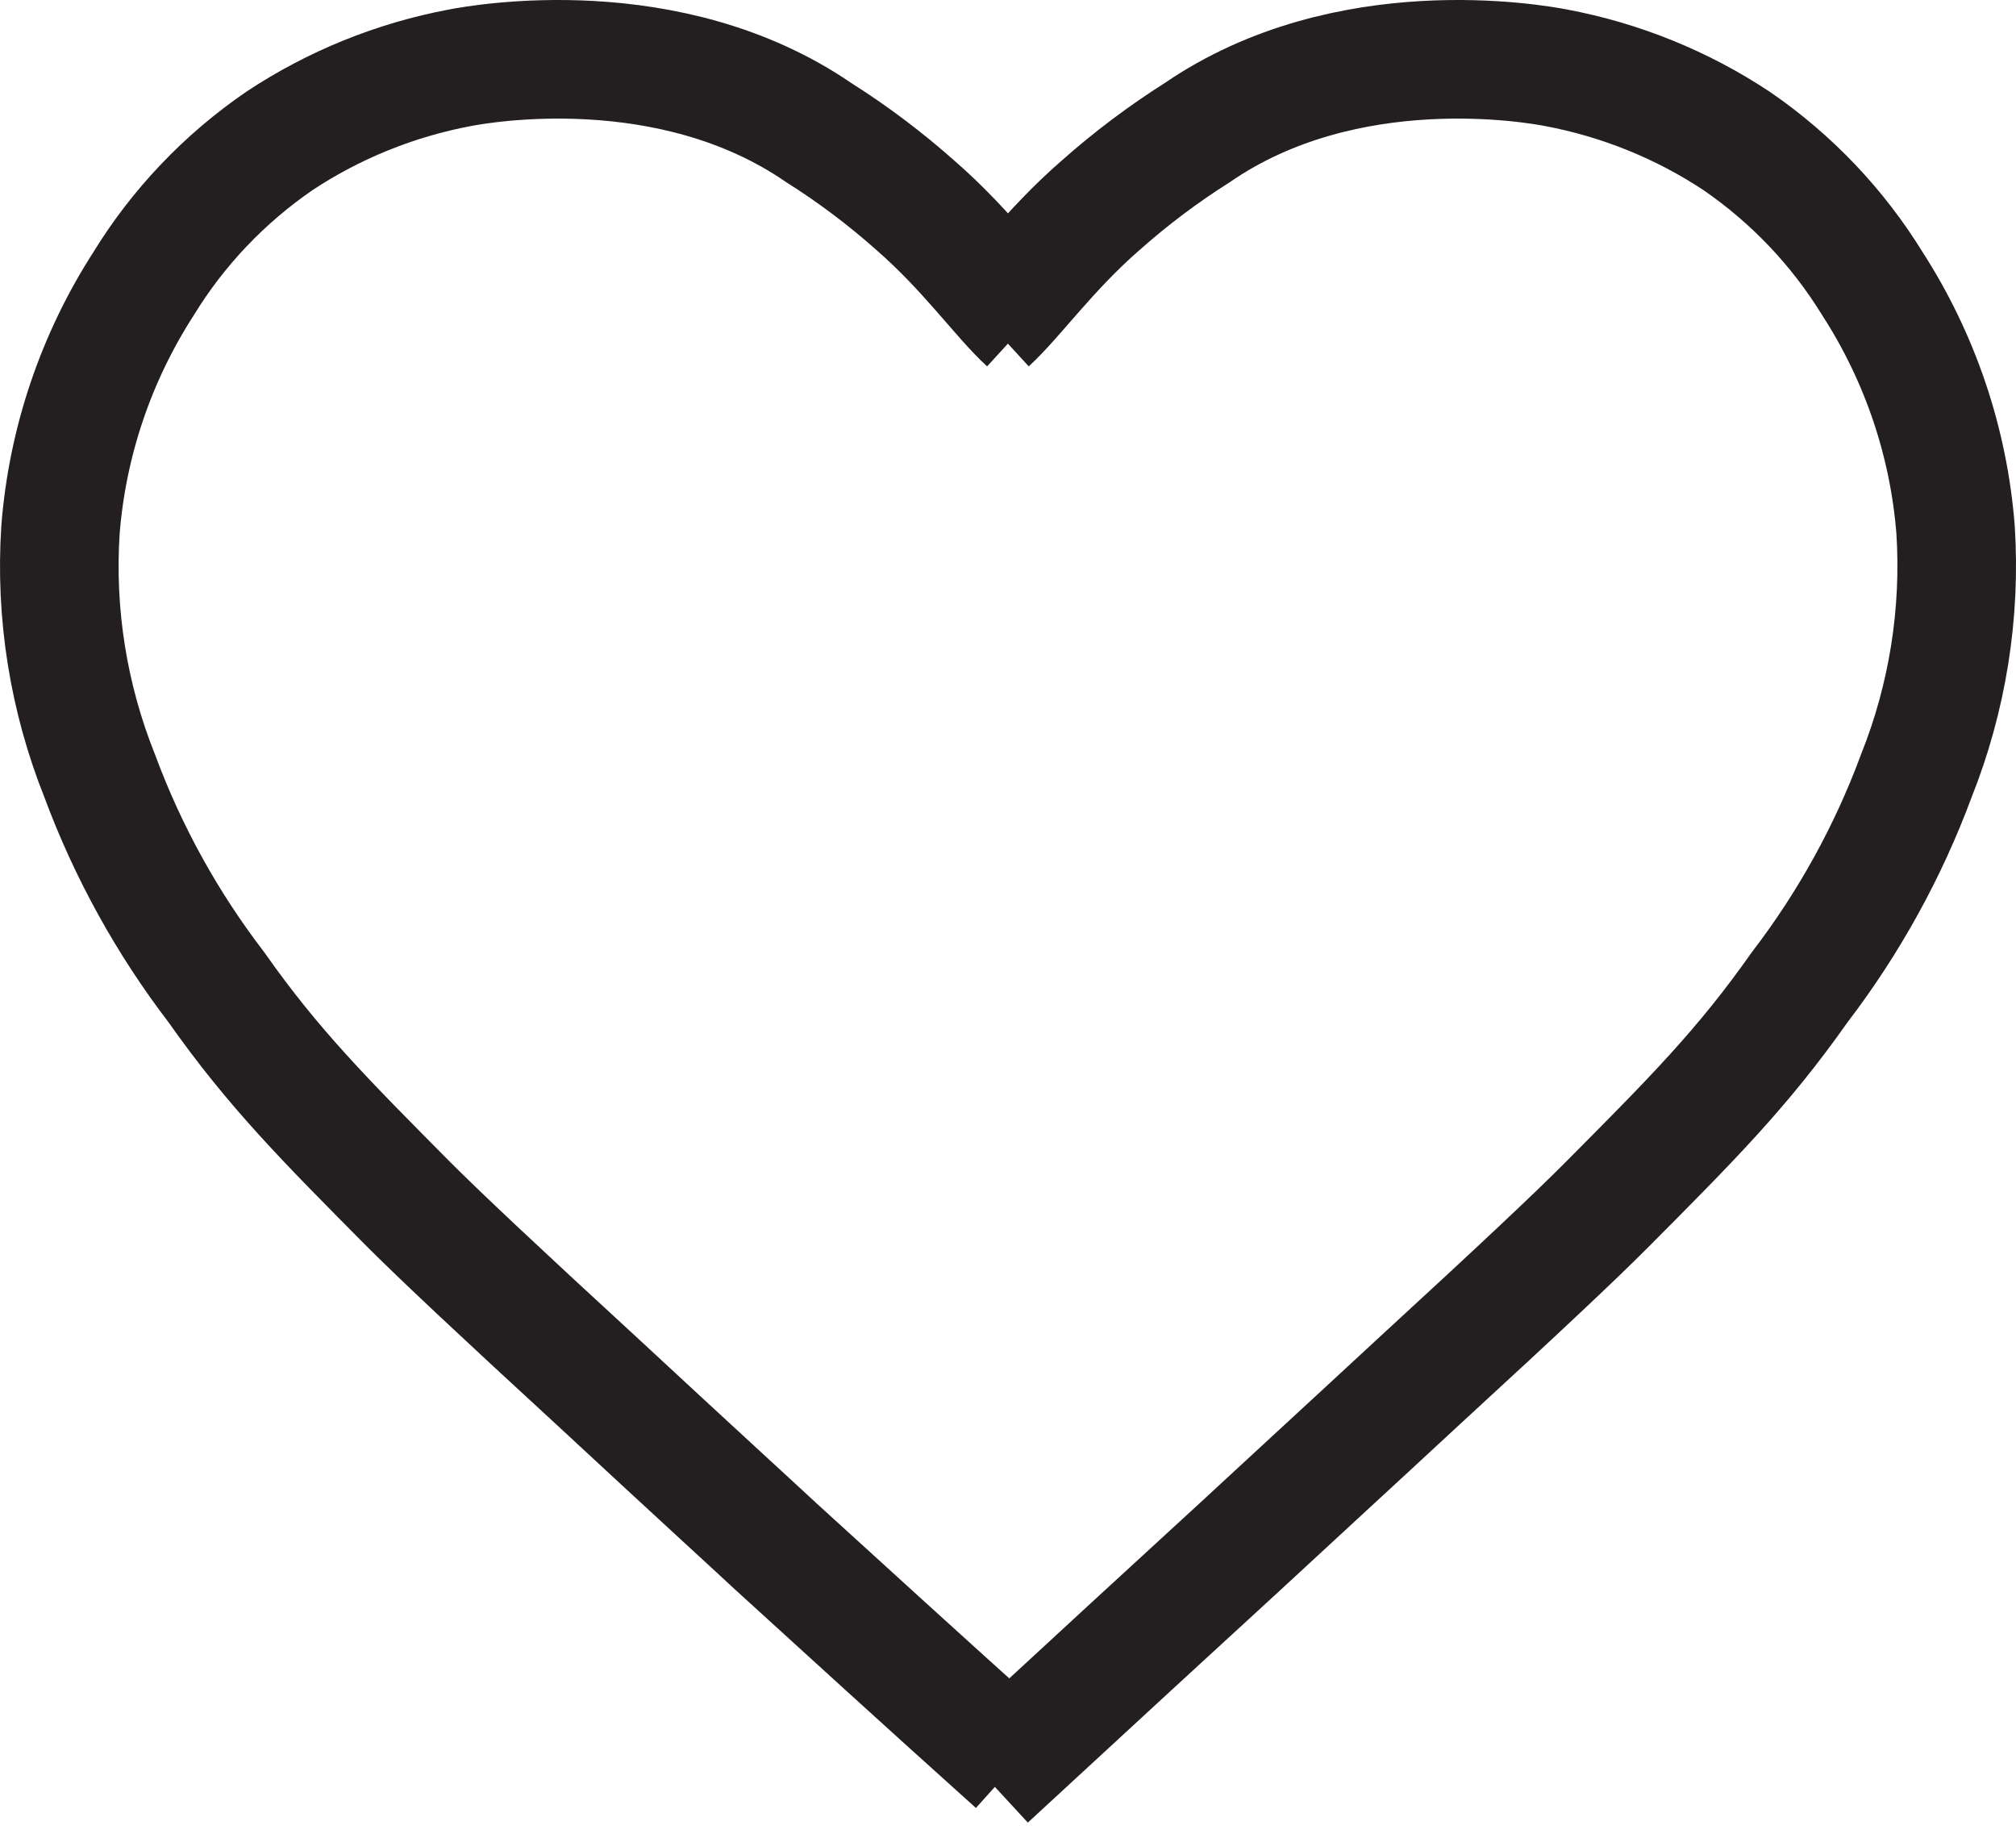
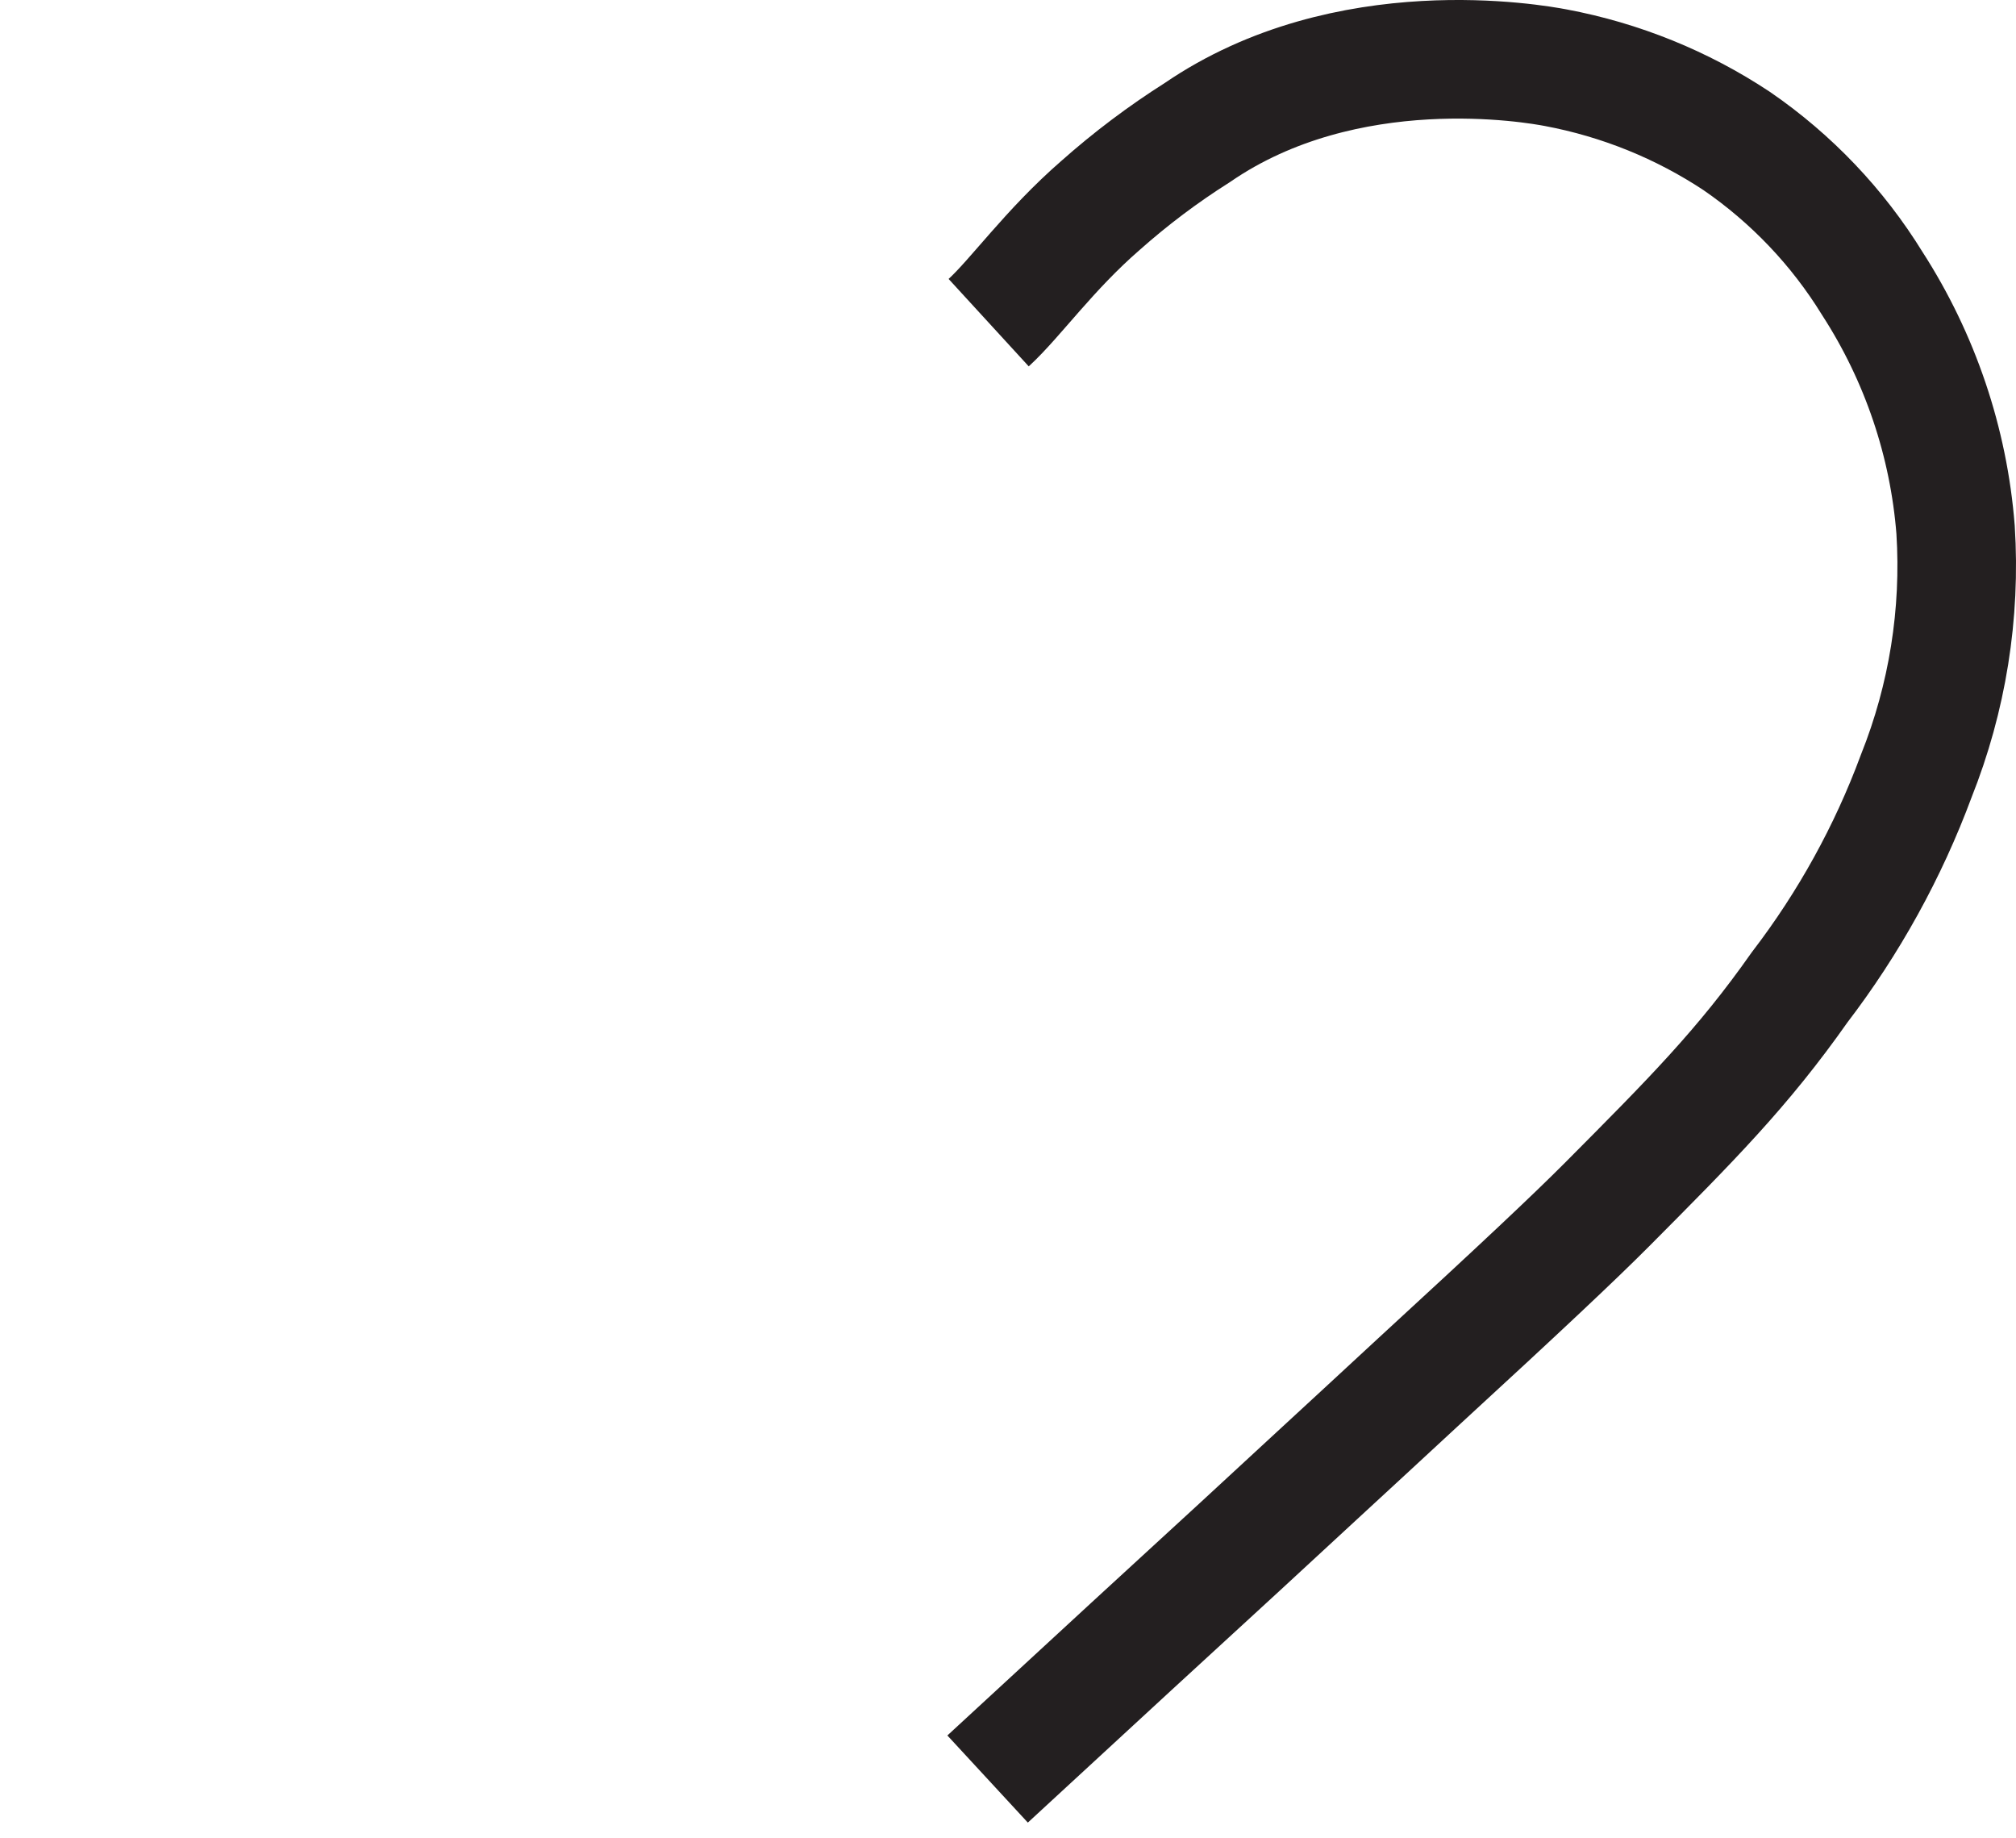
<svg xmlns="http://www.w3.org/2000/svg" width="34" height="31" viewBox="0 0 34 31" fill="none">
-   <path d="M17.323 5.441C16.867 5.023 16.305 4.216 15.441 3.465C14.932 3.012 14.386 2.601 13.808 2.236C11.287 0.505 8.106 1.077 7.762 1.142C6.67 1.347 5.632 1.767 4.71 2.378C3.786 3.012 3.007 3.83 2.424 4.78C1.618 6.03 1.136 7.457 1.02 8.934C0.928 10.35 1.155 11.768 1.683 13.088C2.156 14.364 2.819 15.565 3.65 16.649C4.612 18.017 5.483 18.889 6.894 20.312C7.439 20.855 8.331 21.696 10.093 23.316C11.652 24.763 12.822 25.832 13.092 26.085C14.146 27.044 15.508 28.29 17.127 29.744" stroke="#231F20" stroke-width="2" stroke-miterlimit="10" />
  <path d="M16.674 5.441C17.13 5.023 17.695 4.216 18.559 3.465C19.069 3.012 19.615 2.601 20.192 2.236C22.713 0.505 25.895 1.077 26.239 1.142C27.33 1.347 28.368 1.767 29.29 2.378C30.214 3.013 30.992 3.831 31.576 4.78C32.383 6.03 32.865 7.457 32.981 8.934C33.071 10.35 32.844 11.768 32.317 13.088C31.844 14.364 31.181 15.565 30.351 16.649C29.389 18.017 28.518 18.889 27.103 20.312C26.562 20.855 25.67 21.696 23.907 23.316C22.622 24.507 21.688 25.362 20.909 26.085C19.904 27.006 18.451 28.342 16.656 30" stroke="#231F20" stroke-width="2" stroke-miterlimit="10" />
</svg>